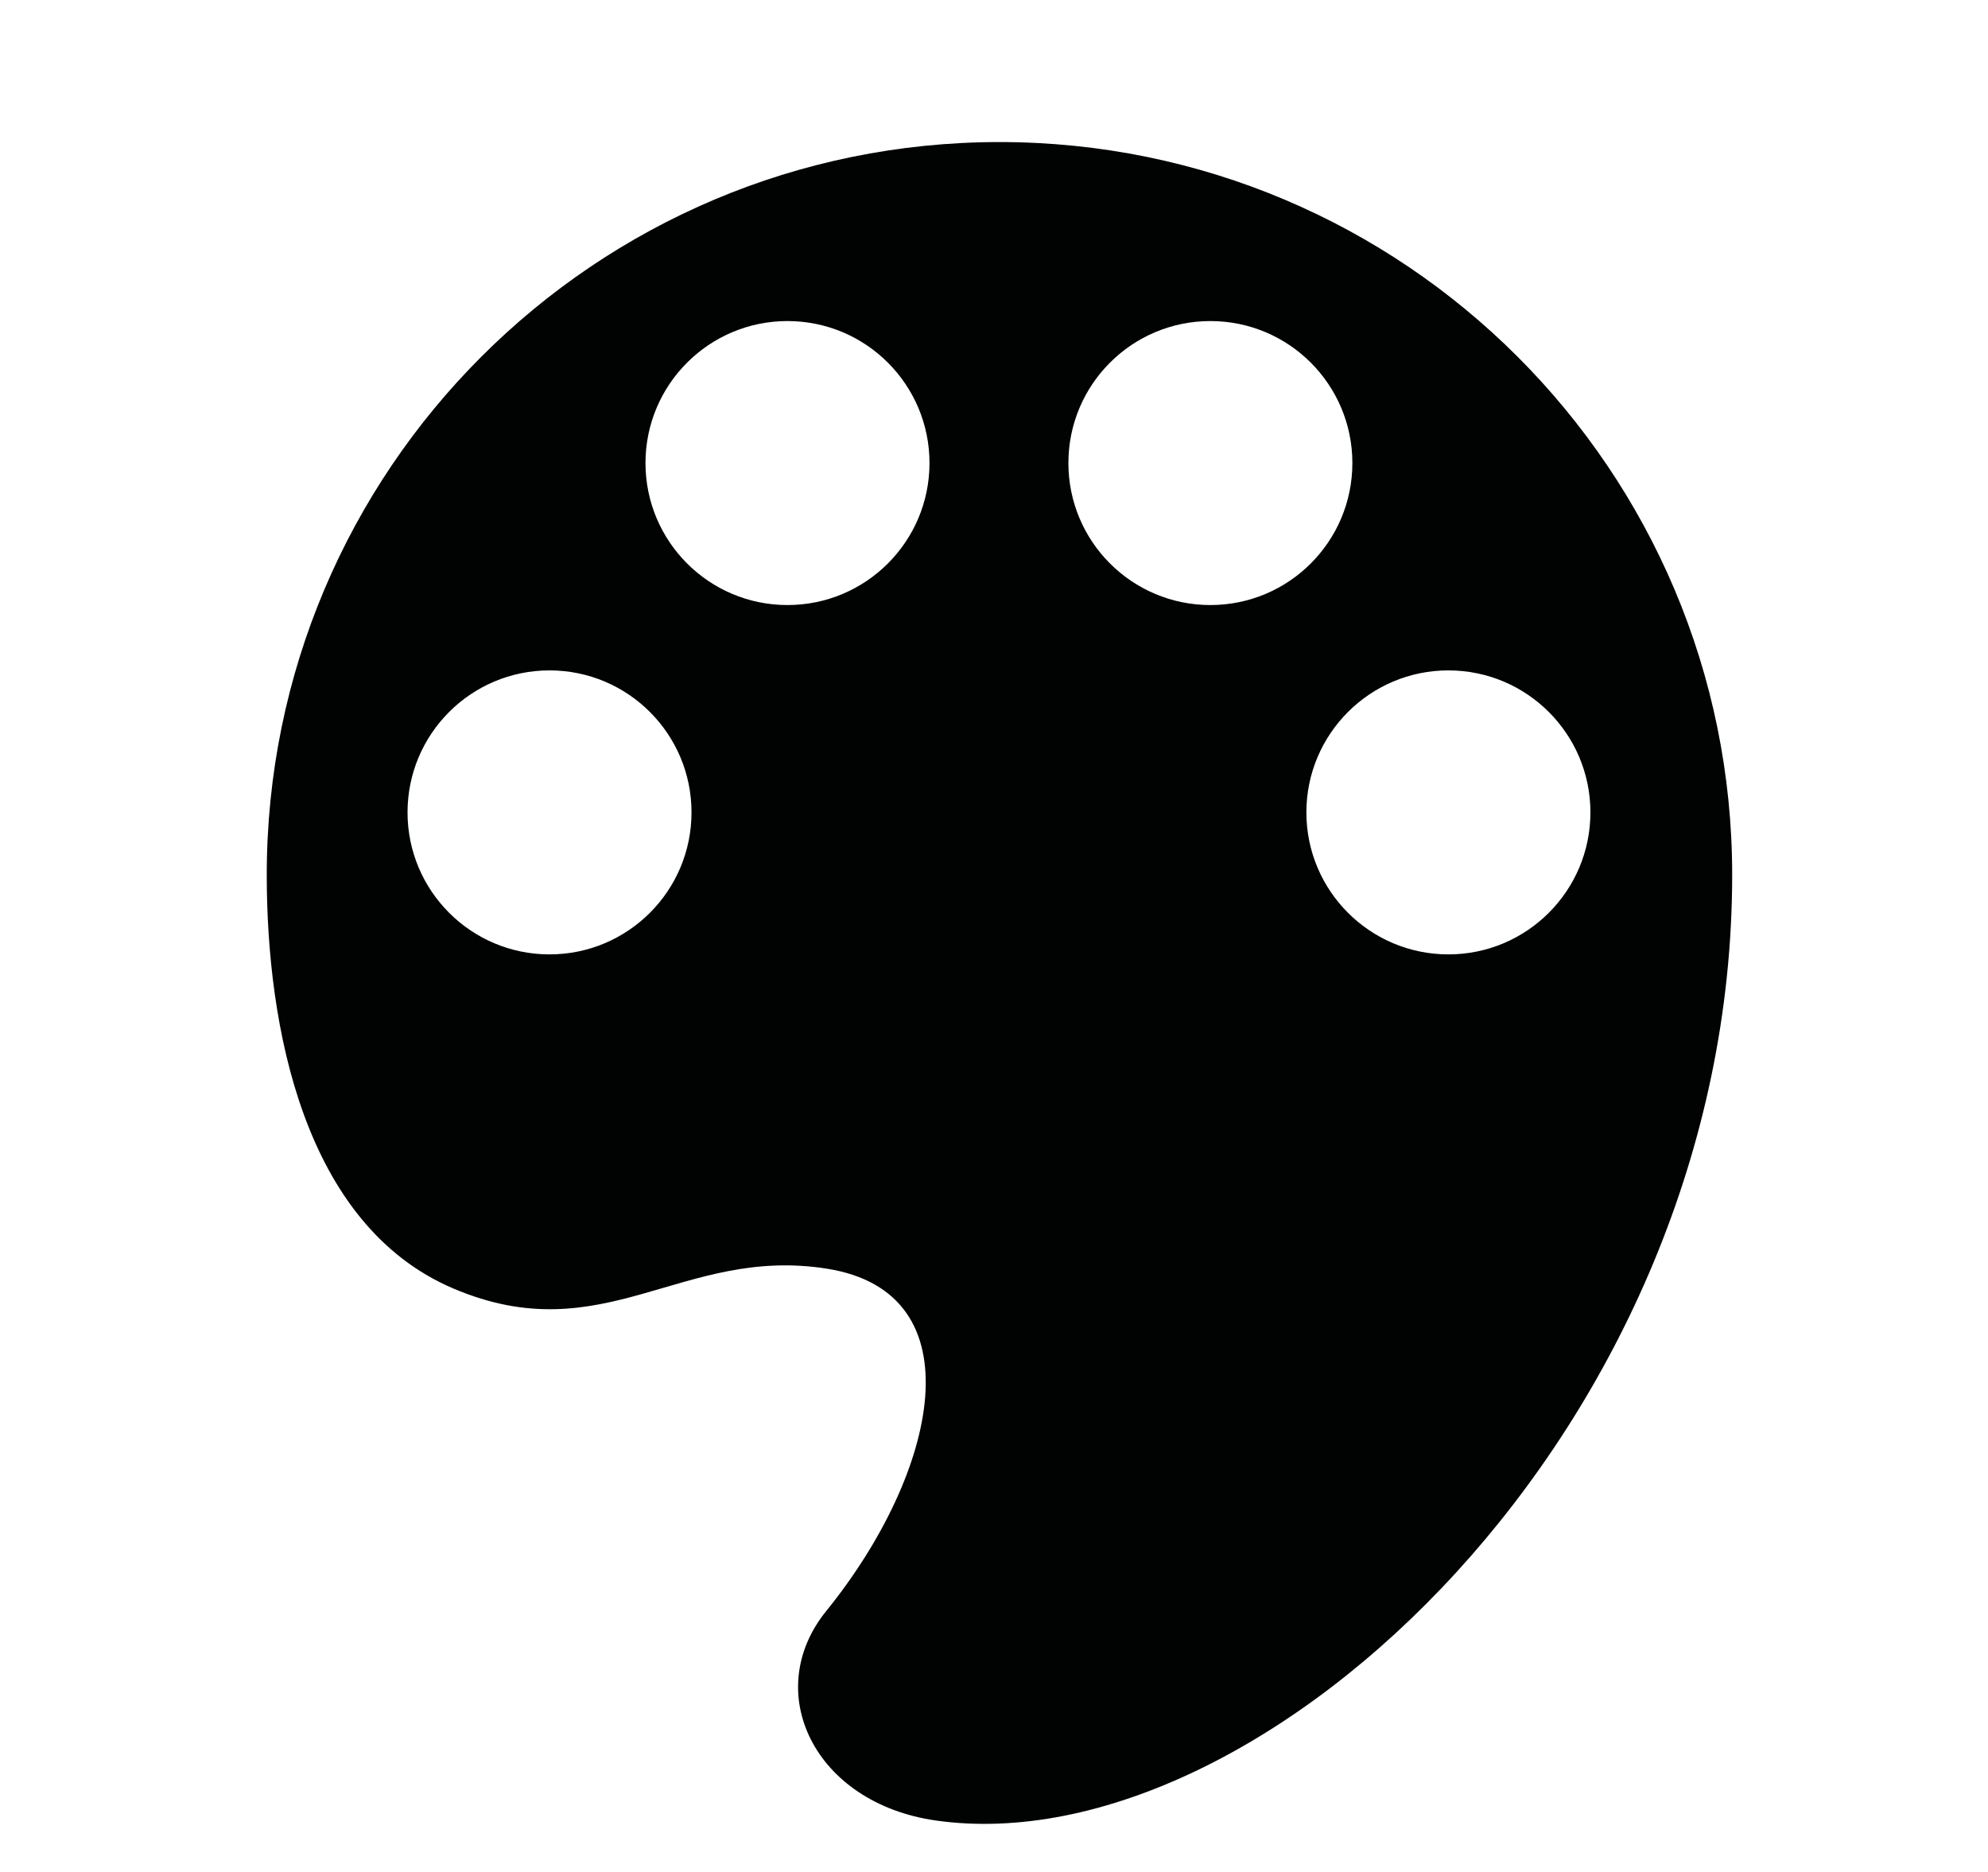
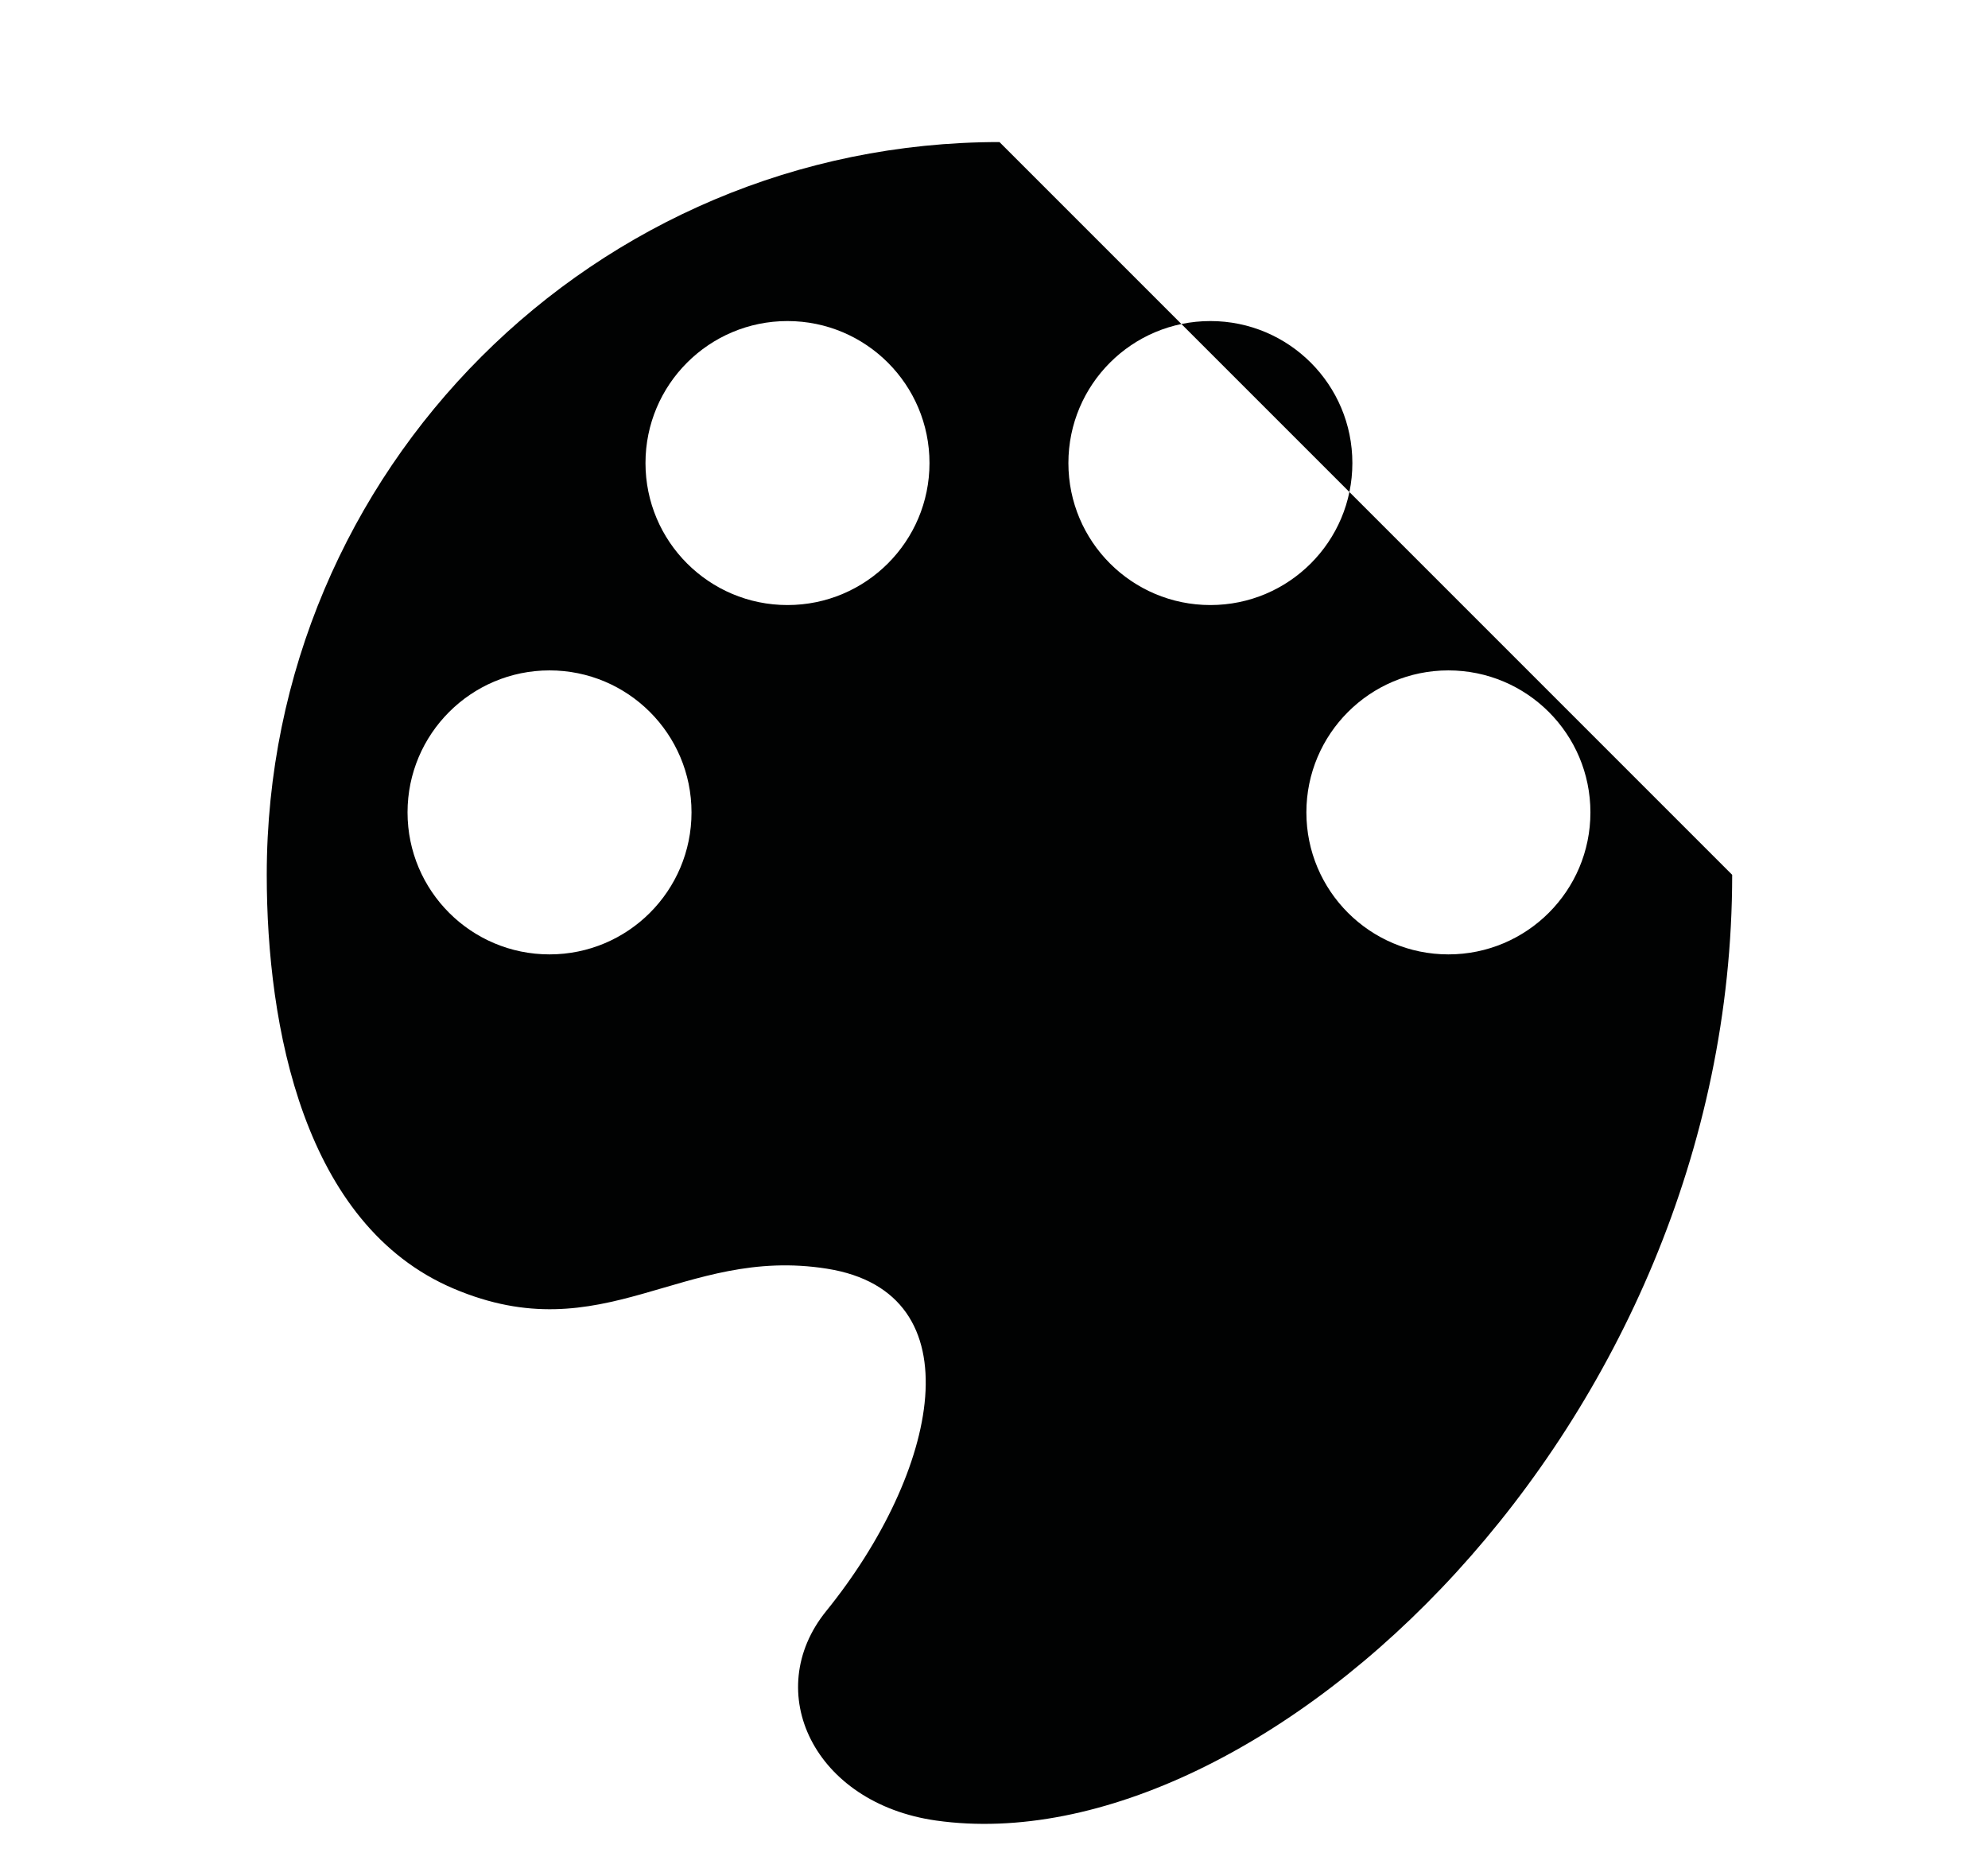
<svg xmlns="http://www.w3.org/2000/svg" version="1.1" id="Ebene_1" x="0px" y="0px" width="61.298px" height="57.718px" viewBox="0 0 61.298 57.718" enable-background="new 0 0 61.298 57.718" xml:space="preserve">
-   <path fill="#010202" d="M30.818,4.38c-12.478,0-22.593,10.116-22.593,22.593c0,4.679,1.137,10.792,5.757,12.756  c4.639,1.972,7.039-1.324,11.518-0.612c4.645,0.736,3.435,6.283-0.023,10.554c-2.016,2.487-0.377,5.929,3.389,6.461  C38.91,57.552,53.41,44.021,53.41,26.973C53.41,14.496,43.295,4.38,30.818,4.38z M16.944,29.426c-2.418,0-4.378-1.96-4.378-4.378  s1.96-4.378,4.378-4.378s4.378,1.96,4.378,4.378S19.362,29.426,16.944,29.426z M24.281,18.655c-2.418,0-4.378-1.96-4.378-4.378  s1.96-4.378,4.378-4.378s4.379,1.96,4.379,4.378S26.699,18.655,24.281,18.655z M32.943,14.277c0-2.418,1.959-4.378,4.378-4.378  s4.378,1.96,4.378,4.378s-1.959,4.378-4.378,4.378S32.943,16.695,32.943,14.277z M44.66,29.426c-2.418,0-4.379-1.96-4.379-4.378  s1.961-4.378,4.379-4.378s4.379,1.96,4.379,4.378S47.078,29.426,44.66,29.426z" />
+   <path fill="#010202" d="M30.818,4.38c-12.478,0-22.593,10.116-22.593,22.593c0,4.679,1.137,10.792,5.757,12.756  c4.639,1.972,7.039-1.324,11.518-0.612c4.645,0.736,3.435,6.283-0.023,10.554c-2.016,2.487-0.377,5.929,3.389,6.461  C38.91,57.552,53.41,44.021,53.41,26.973z M16.944,29.426c-2.418,0-4.378-1.96-4.378-4.378  s1.96-4.378,4.378-4.378s4.378,1.96,4.378,4.378S19.362,29.426,16.944,29.426z M24.281,18.655c-2.418,0-4.378-1.96-4.378-4.378  s1.96-4.378,4.378-4.378s4.379,1.96,4.379,4.378S26.699,18.655,24.281,18.655z M32.943,14.277c0-2.418,1.959-4.378,4.378-4.378  s4.378,1.96,4.378,4.378s-1.959,4.378-4.378,4.378S32.943,16.695,32.943,14.277z M44.66,29.426c-2.418,0-4.379-1.96-4.379-4.378  s1.961-4.378,4.379-4.378s4.379,1.96,4.379,4.378S47.078,29.426,44.66,29.426z" />
</svg>